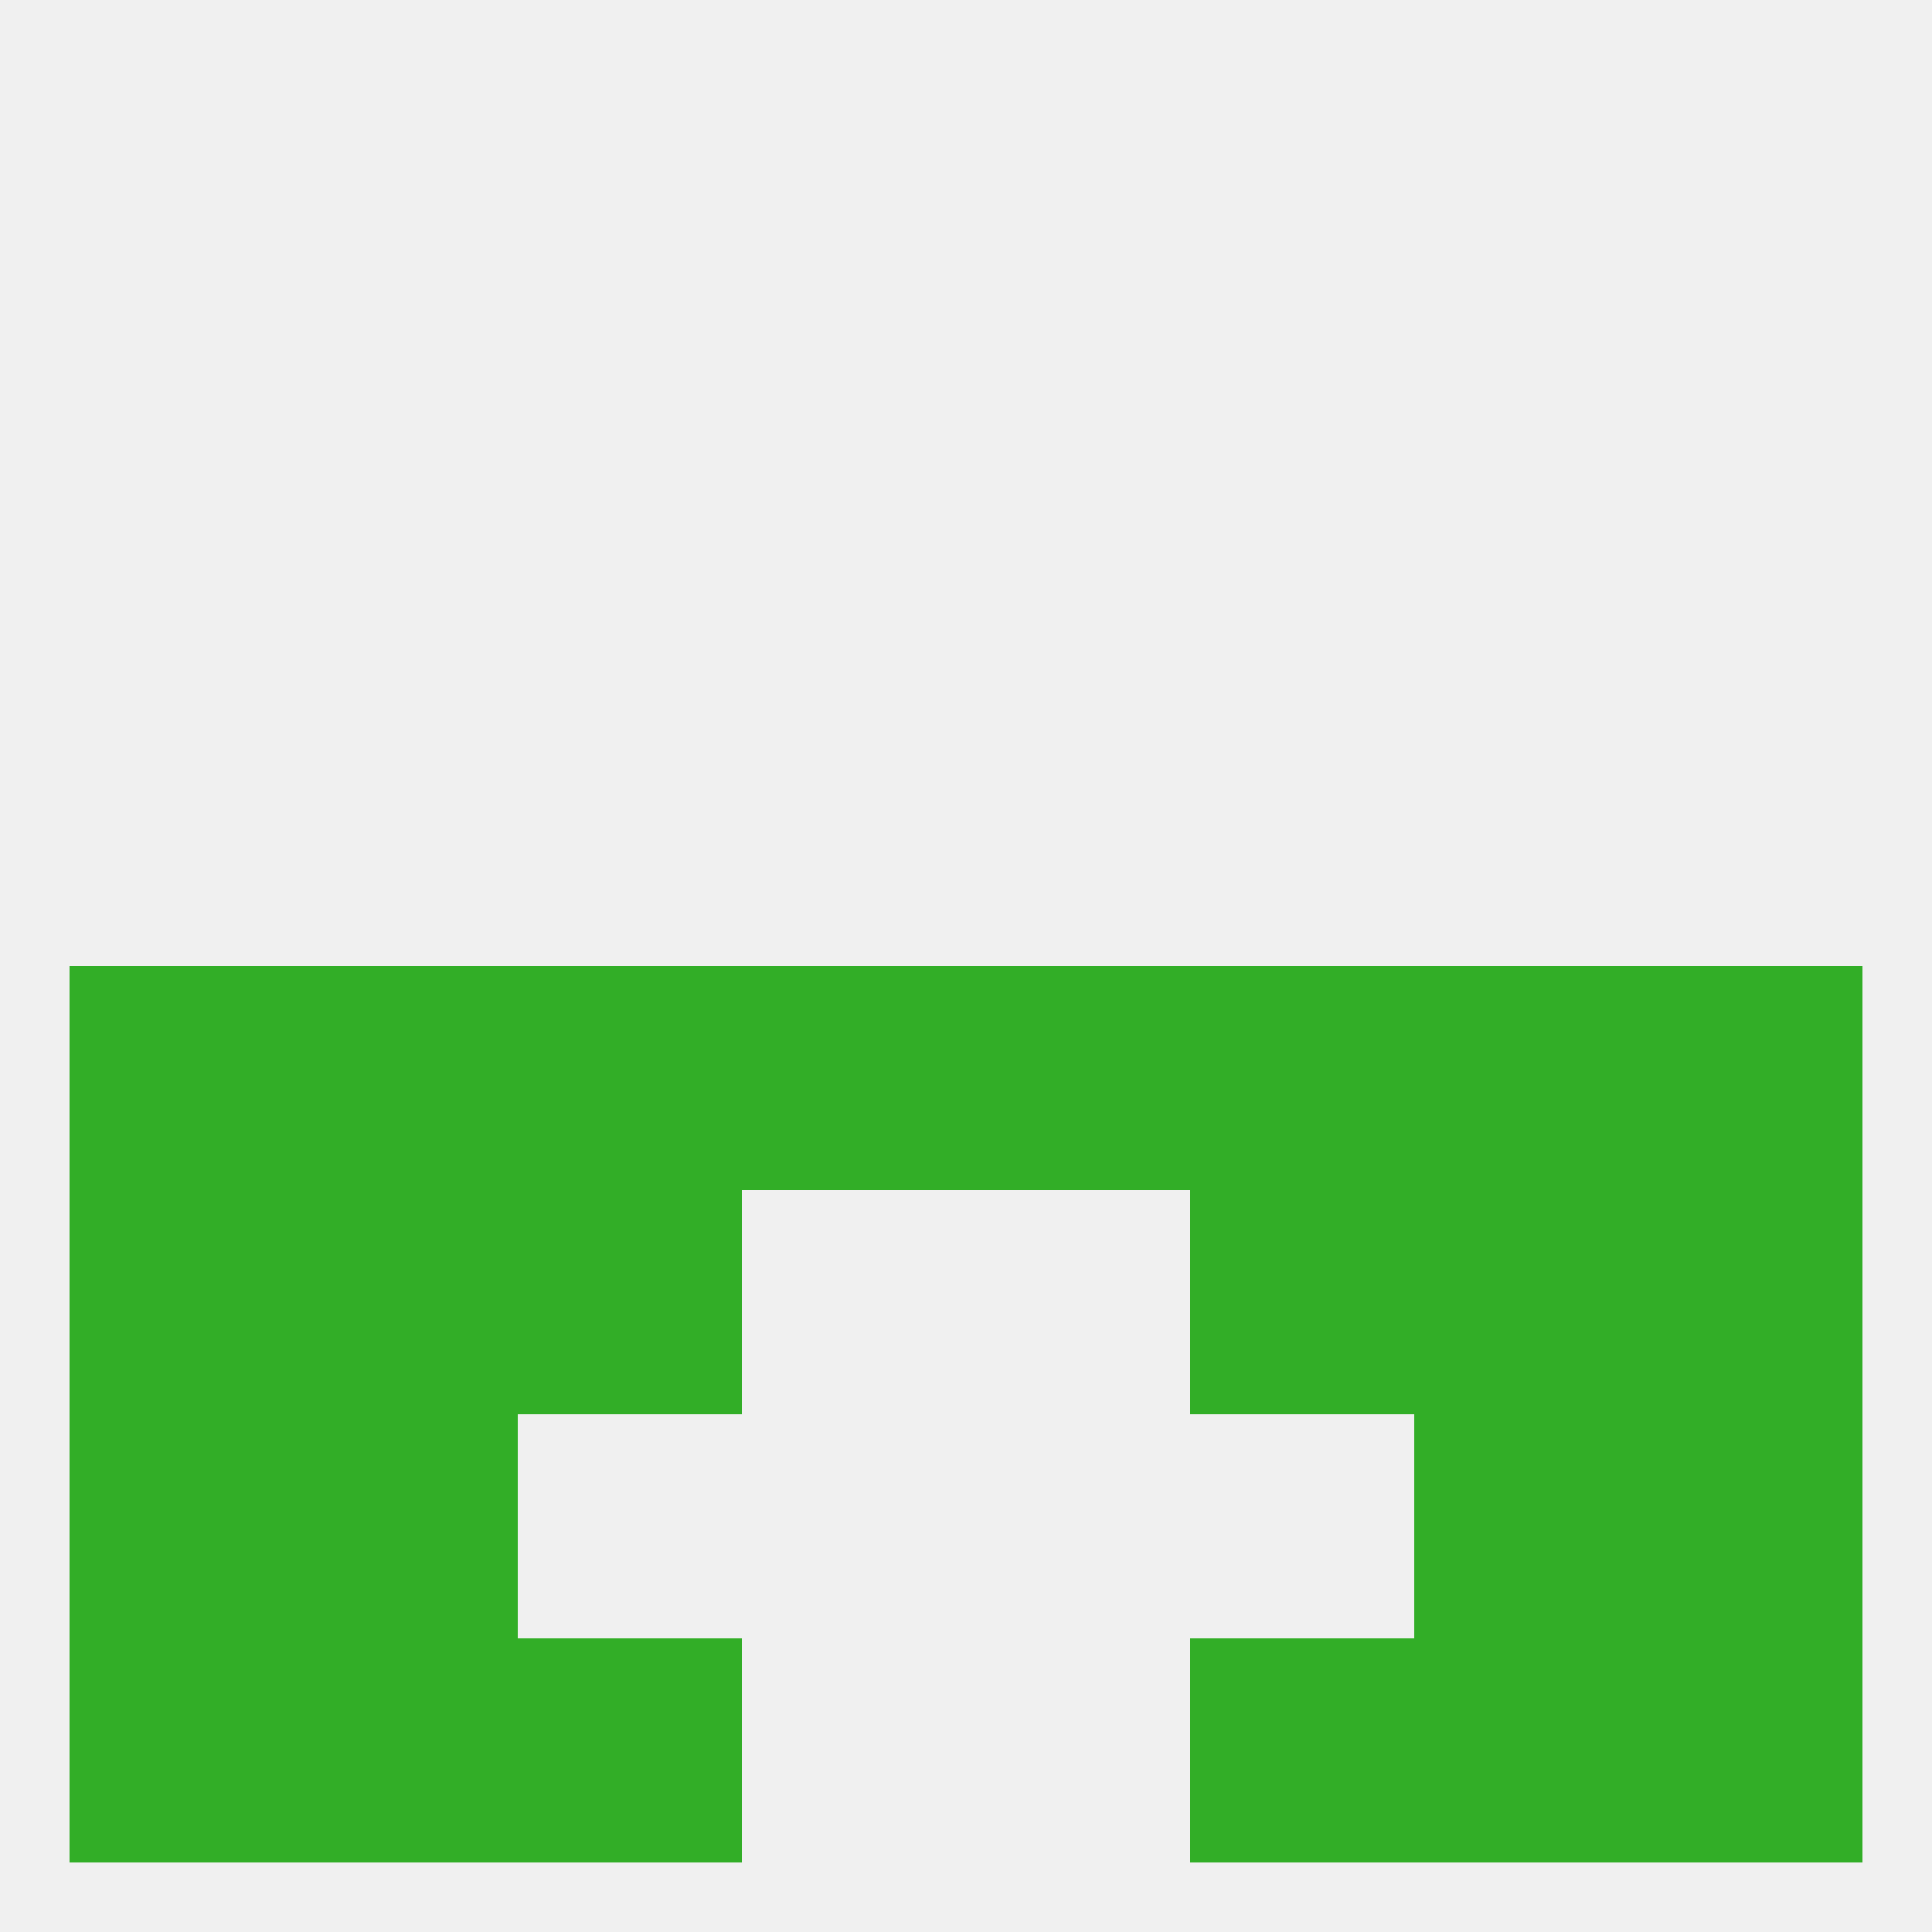
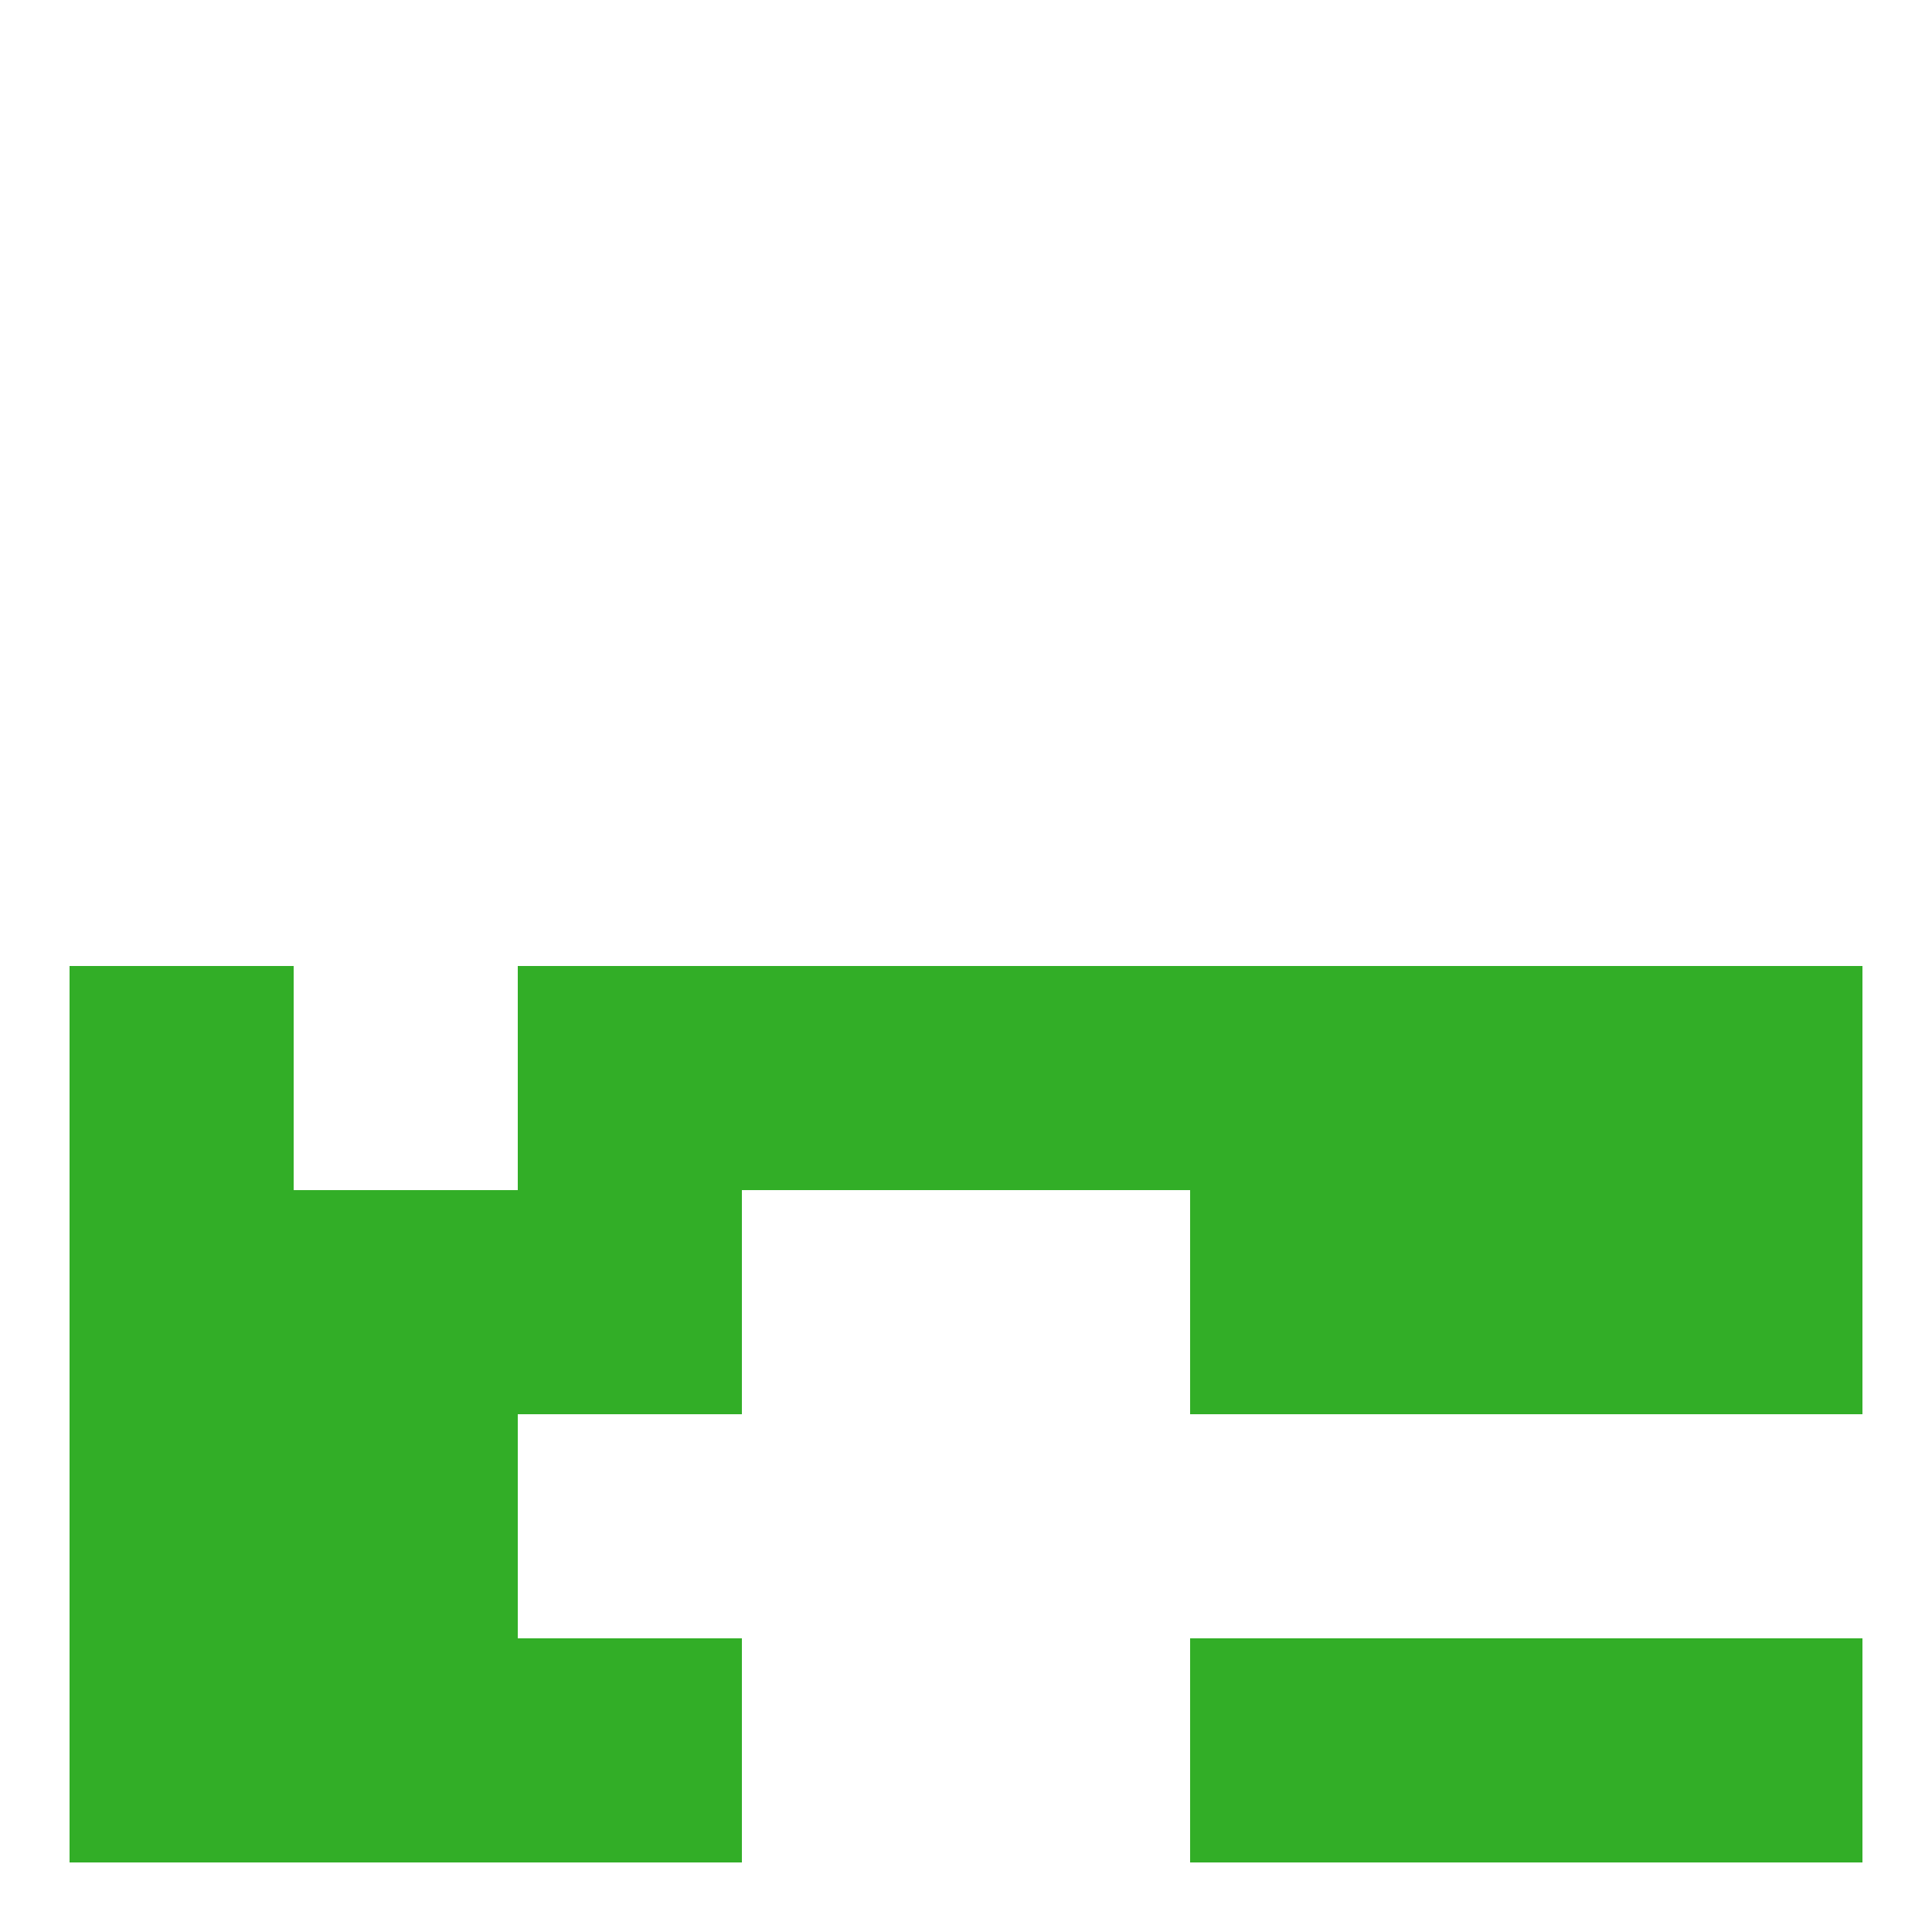
<svg xmlns="http://www.w3.org/2000/svg" version="1.1" baseprofile="full" width="250" height="250" viewBox="0 0 250 250">
-   <rect width="100%" height="100%" fill="rgba(240,240,240,255)" />
-   <rect x="38" y="125" width="29" height="29" fill="rgba(50,174,39,255)" />
  <rect x="154" y="125" width="29" height="29" fill="rgba(50,174,39,255)" />
  <rect x="183" y="125" width="29" height="29" fill="rgba(50,174,39,255)" />
  <rect x="9" y="125" width="29" height="29" fill="rgba(50,174,39,255)" />
  <rect x="212" y="125" width="29" height="29" fill="rgba(50,174,39,255)" />
  <rect x="96" y="125" width="29" height="29" fill="rgba(50,174,39,255)" />
  <rect x="125" y="125" width="29" height="29" fill="rgba(50,174,39,255)" />
  <rect x="67" y="125" width="29" height="29" fill="rgba(50,174,39,255)" />
  <rect x="67" y="154" width="29" height="29" fill="rgba(50,174,39,255)" />
  <rect x="154" y="154" width="29" height="29" fill="rgba(50,174,39,255)" />
  <rect x="38" y="154" width="29" height="29" fill="rgba(50,174,39,255)" />
  <rect x="183" y="154" width="29" height="29" fill="rgba(50,174,39,255)" />
  <rect x="9" y="154" width="29" height="29" fill="rgba(50,174,39,255)" />
  <rect x="212" y="154" width="29" height="29" fill="rgba(50,174,39,255)" />
  <rect x="9" y="183" width="29" height="29" fill="rgba(50,174,39,255)" />
-   <rect x="212" y="183" width="29" height="29" fill="rgba(50,174,39,255)" />
  <rect x="38" y="183" width="29" height="29" fill="rgba(50,174,39,255)" />
-   <rect x="183" y="183" width="29" height="29" fill="rgba(50,174,39,255)" />
  <rect x="38" y="212" width="29" height="29" fill="rgba(50,174,39,255)" />
  <rect x="183" y="212" width="29" height="29" fill="rgba(50,174,39,255)" />
  <rect x="9" y="212" width="29" height="29" fill="rgba(50,174,39,255)" />
  <rect x="212" y="212" width="29" height="29" fill="rgba(50,174,39,255)" />
  <rect x="67" y="212" width="29" height="29" fill="rgba(50,174,39,255)" />
  <rect x="154" y="212" width="29" height="29" fill="rgba(50,174,39,255)" />
</svg>